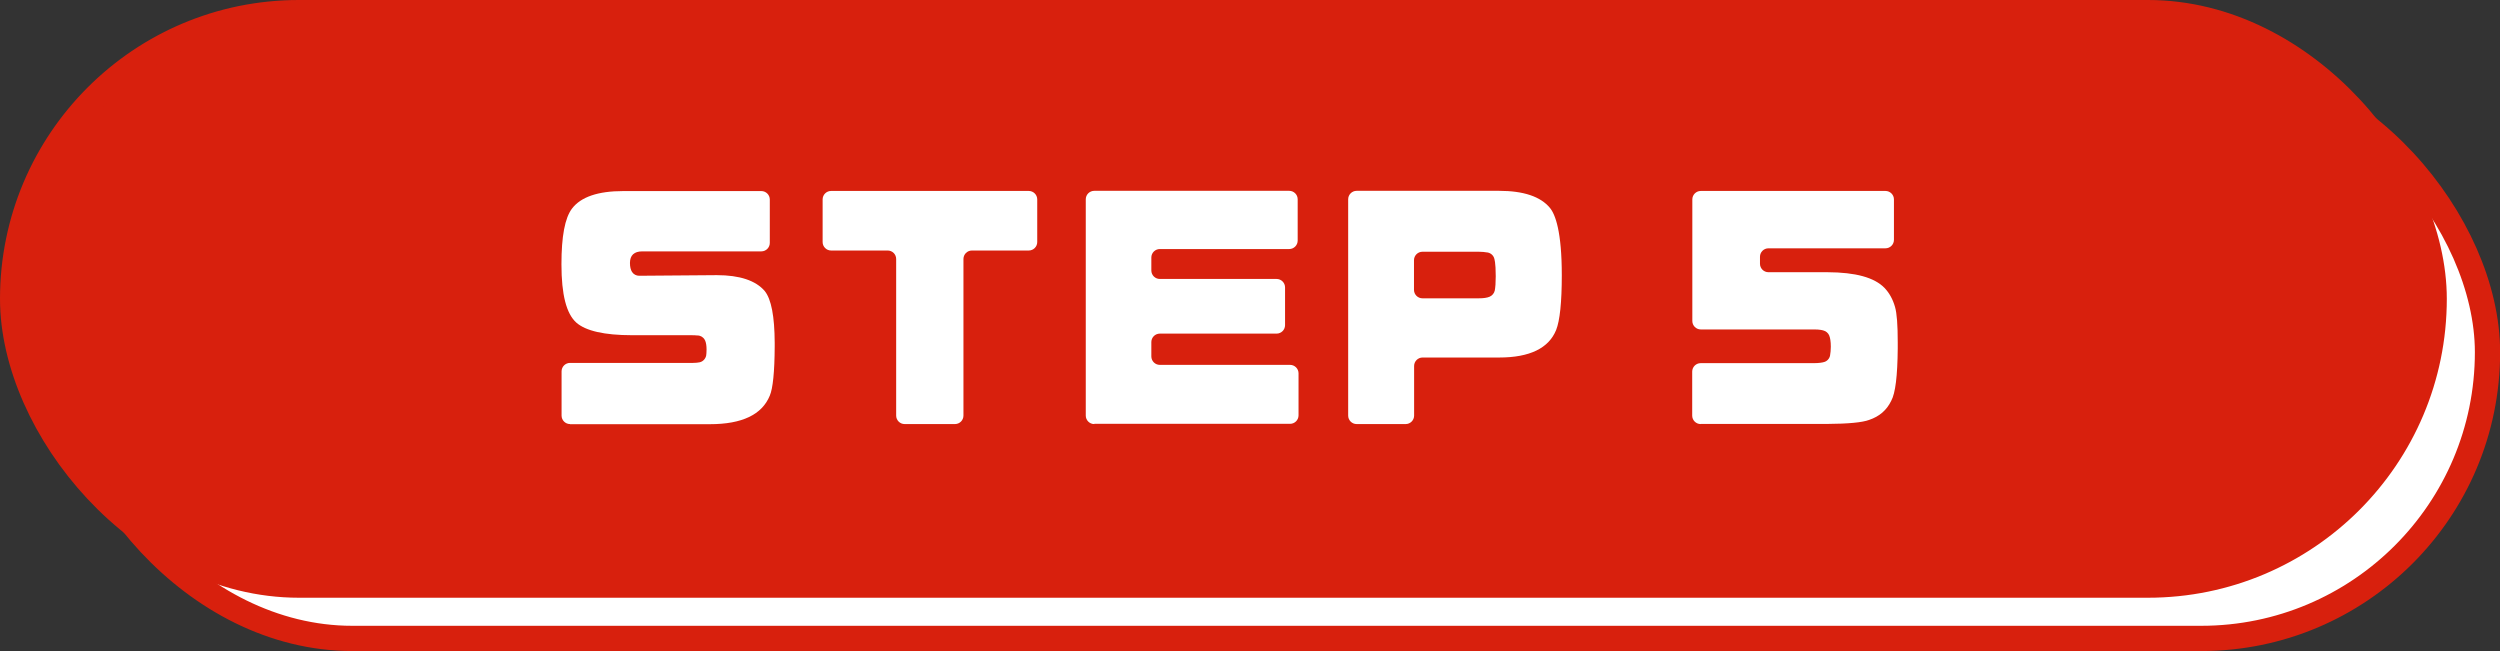
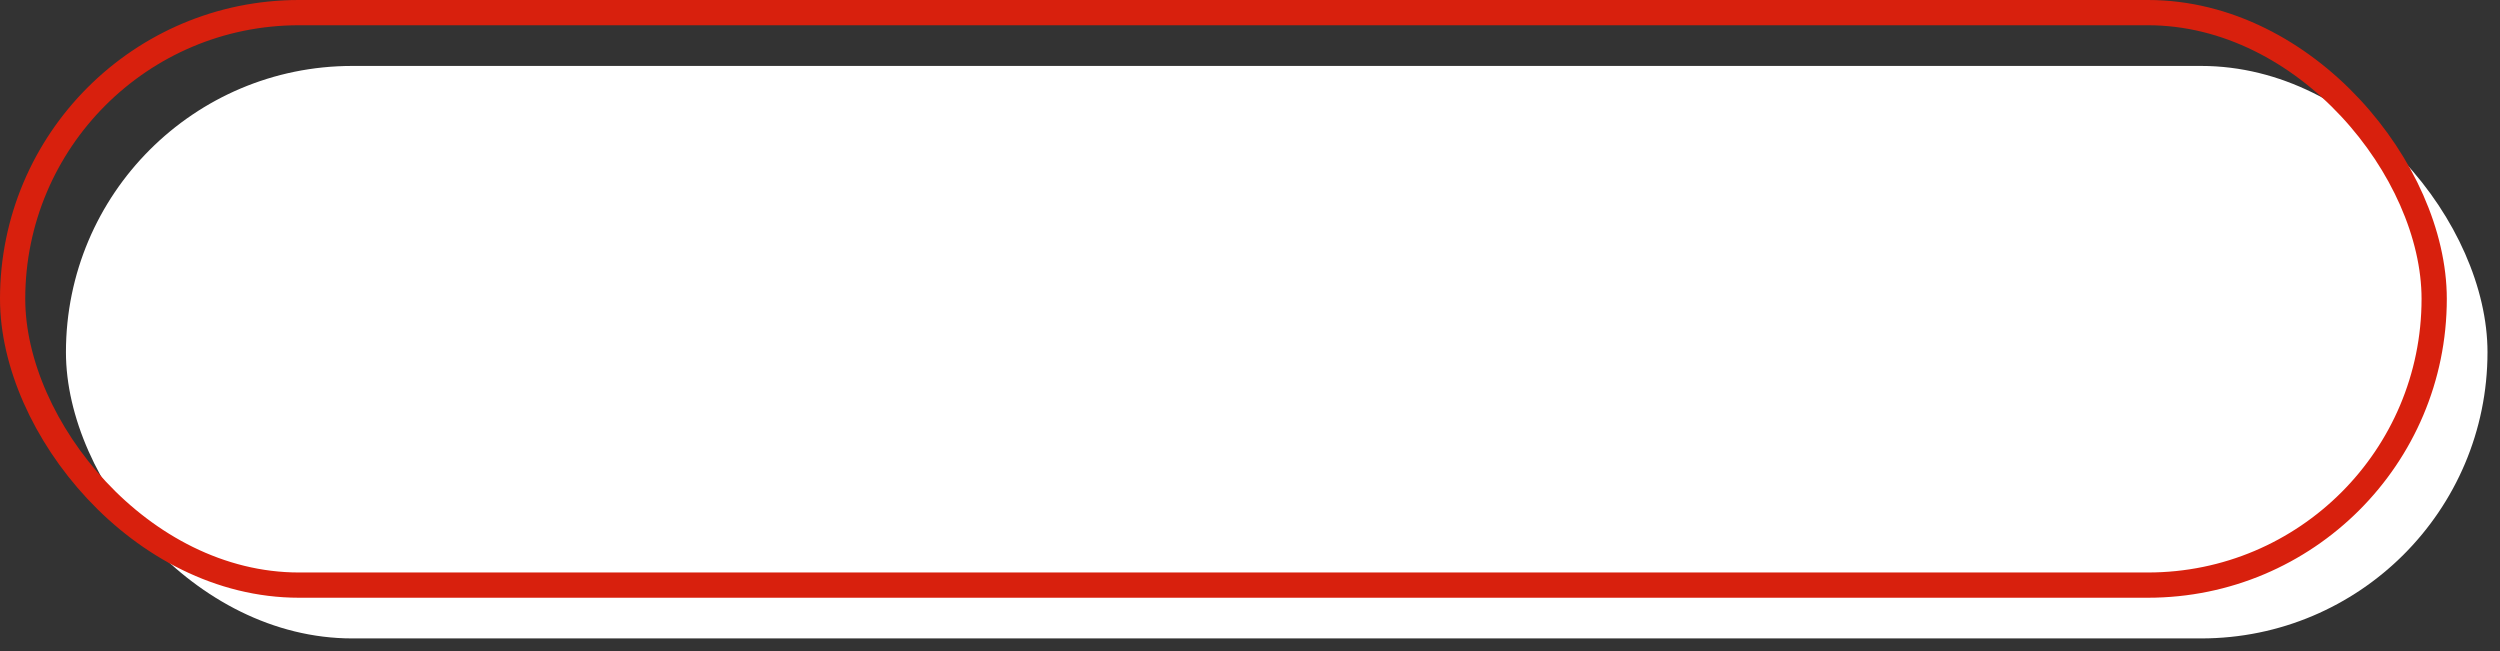
<svg xmlns="http://www.w3.org/2000/svg" viewBox="0 0 203.98 53.12">
  <rect x="0" y="0" width="203.98" height="53.12" fill="#333333" stroke="none" />
  <rect fill="#fff" height="46.71" rx="23.36" width="197.58" x="5.38" y="5.38" />
-   <rect fill="none" height="46.71" rx="23.36" stroke="#d8200d" stroke-miterlimit="10" stroke-width="2.06" width="197.58" x="5.38" y="5.38" />
-   <rect fill="#d8200d" height="46.71" rx="23.36" width="197.58" x="1.03" y="1.03" />
  <rect fill="none" height="46.71" rx="23.36" stroke="#d8200d" stroke-miterlimit="10" stroke-width="2.06" width="197.58" x="1.03" y="1.03" />
  <g fill="#fff">
    <path d="m46.51 34.6c-.38 0-.69-.31-.69-.69v-3.61c0-.38.31-.69.69-.69h10.04c.21 0 .39-.02.54-.05.27-.06.48-.29.53-.56.01-.09.03-.24.03-.49 0-.29-.04-.54-.11-.71-.08-.19-.24-.34-.44-.4-.07-.02-.13-.03-.2-.03h-.03c-.09-.01-.25-.02-.48-.02h-4.84c-2.23 0-3.76-.35-4.53-1.03-.81-.73-1.21-2.28-1.21-4.75 0-2.29.28-3.78.86-4.55.72-.95 2.12-1.43 4.18-1.43h11.27c.38 0 .69.31.69.69v3.54c0 .38-.31.69-.69.69h-9.71c-.67 0-1.01.32-1.01.95 0 .31.06.56.17.73.13.2.35.31.58.31 0 0 6.34-.05 6.34-.05 1.86 0 3.18.44 3.91 1.3.53.66.8 2.05.81 4.22v.31c-.01 2.07-.15 3.42-.4 4-.63 1.55-2.27 2.33-4.88 2.33h-11.43z" />
    <path d="m73.81 34.6c-.38 0-.69-.31-.69-.69v-12.78c0-.38-.31-.69-.69-.69h-4.62c-.38 0-.69-.31-.69-.69v-3.48c0-.38.31-.69.69-.69h16.13c.38 0 .69.31.69.69v3.48c0 .38-.31.69-.69.69h-4.64c-.38 0-.69.31-.69.69v12.78c0 .38-.31.69-.69.69h-4.09z" />
-     <path d="m89.28 34.6c-.38 0-.69-.31-.69-.69v-17.65c0-.38.31-.69.69-.69h15.91c.38 0 .69.31.69.69v3.37c0 .38-.31.69-.69.69h-10.56c-.38 0-.69.31-.69.69v1.06c0 .38.31.69.69.69h9.53c.38 0 .69.31.69.69v3.08c0 .38-.31.69-.69.69h-9.53c-.38 0-.69.31-.69.69v1.17c0 .38.31.69.69.69h10.63c.38 0 .69.31.69.69v3.43c0 .38-.31.69-.69.69h-15.97z" />
+     <path d="m89.28 34.6c-.38 0-.69-.31-.69-.69v-17.65c0-.38.31-.69.69-.69h15.91c.38 0 .69.31.69.69v3.37c0 .38-.31.69-.69.69h-10.56c-.38 0-.69.31-.69.69v1.06c0 .38.31.69.69.69h9.53c.38 0 .69.31.69.69c0 .38-.31.69-.69.69h-9.53c-.38 0-.69.31-.69.69v1.17c0 .38.31.69.69.69h10.63c.38 0 .69.31.69.69v3.43c0 .38-.31.69-.69.69h-15.97z" />
    <path d="m110.69 34.6c-.38 0-.69-.31-.69-.69v-17.65c0-.38.31-.69.69-.69h11.63c1.99 0 3.38.47 4.14 1.39.44.53.97 1.92.97 5.5 0 2.2-.16 3.71-.46 4.46-.6 1.49-2.16 2.25-4.64 2.25h-6.26c-.38 0-.69.31-.69.69v4.05c0 .38-.31.69-.69.69h-3.98zm5.37-14.06c-.38 0-.69.31-.69.69v2.42c0 .38.31.69.69.69h4.59c.38 0 .68-.04.89-.13s.37-.28.42-.5c.05-.24.08-.65.08-1.17 0-1.15-.11-1.42-.14-1.51-.1-.26-.35-.43-.62-.44-.12-.02-.32-.05-.63-.05z" />
-     <path d="m138.76 34.6c-.38 0-.69-.31-.69-.69v-3.59c0-.38.31-.69.69-.69h9.21c.42 0 .73-.04.92-.11.26-.1.43-.35.44-.61.02-.12.05-.31.05-.62 0-.42-.05-.74-.14-.94-.09-.19-.26-.33-.45-.38-.09-.03-.32-.09-.75-.09h-9.27c-.38 0-.69-.31-.69-.69v-9.92c0-.38.31-.69.69-.69h15.07c.38 0 .69.31.69.69v3.3c0 .38-.31.69-.69.69h-9.55c-.38 0-.69.31-.69.69v.57c0 .38.31.69.69.69h4.81c2.31.01 3.83.43 4.66 1.28.4.42.68.93.86 1.56.15.52.22 1.47.22 2.9v.48c-.02 2.25-.19 3.65-.53 4.27-.37.77-.97 1.28-1.8 1.56-.56.21-1.71.32-3.45.33h-10.29z" />
  </g>
</svg>